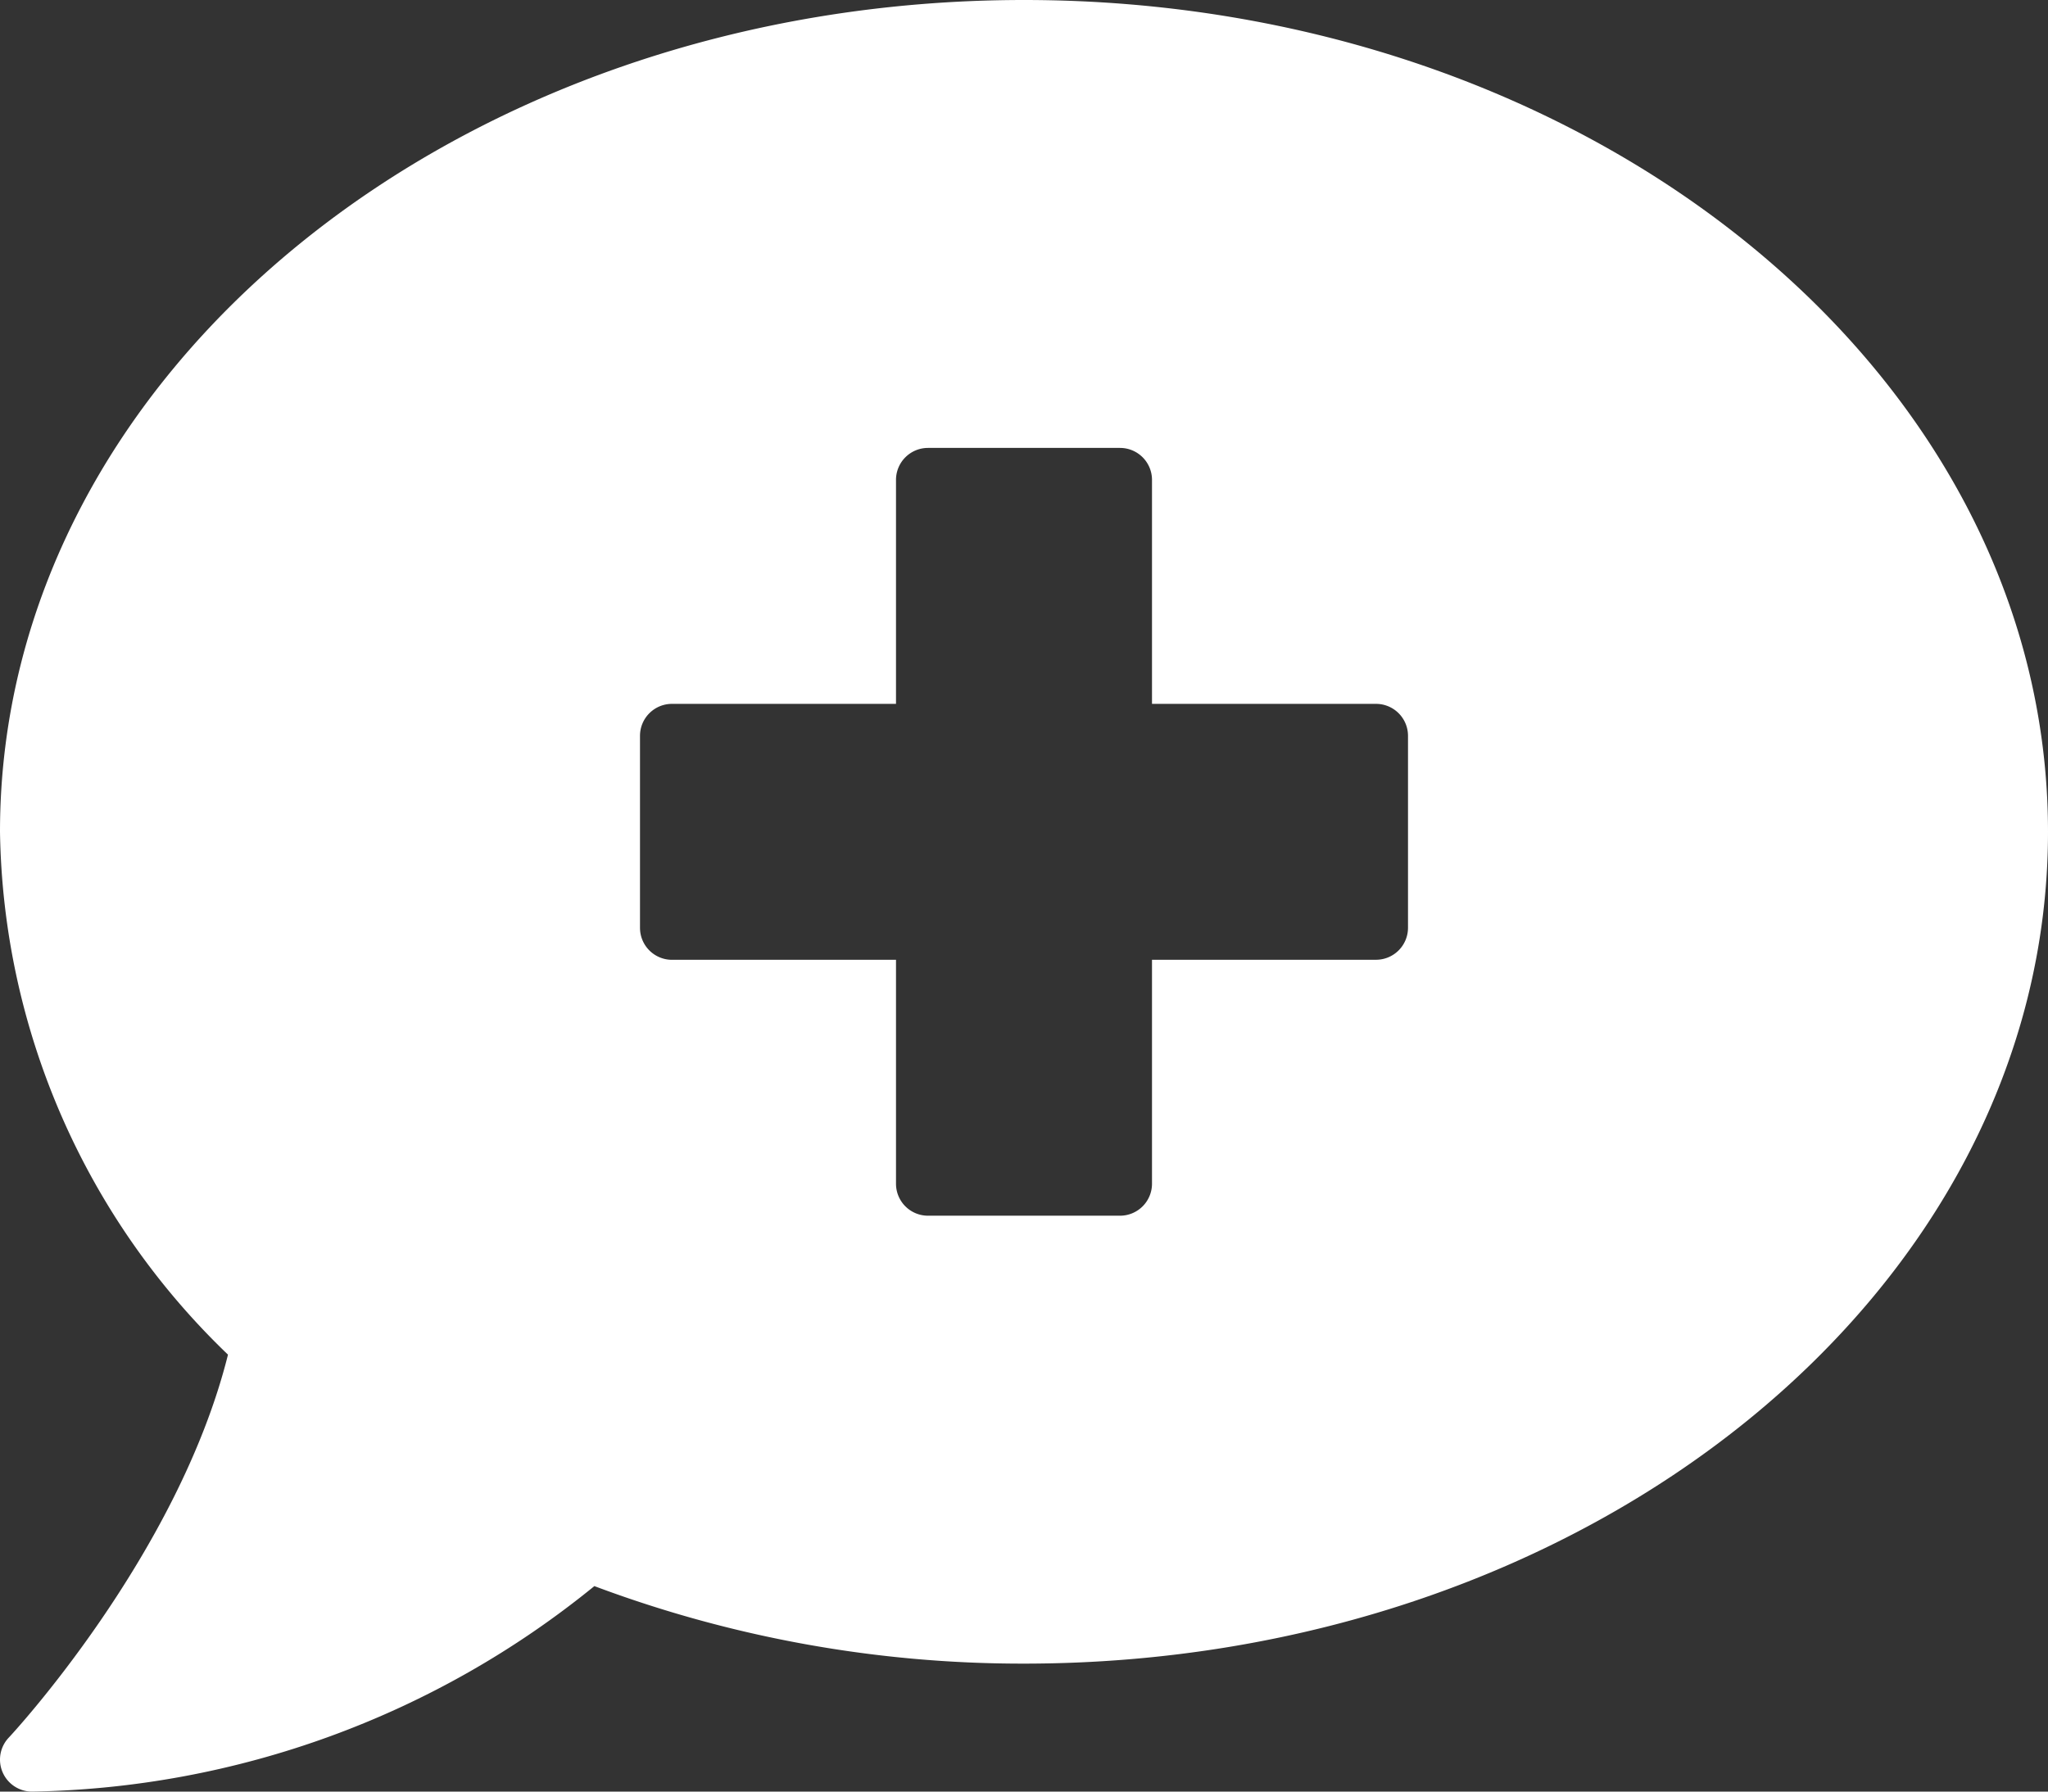
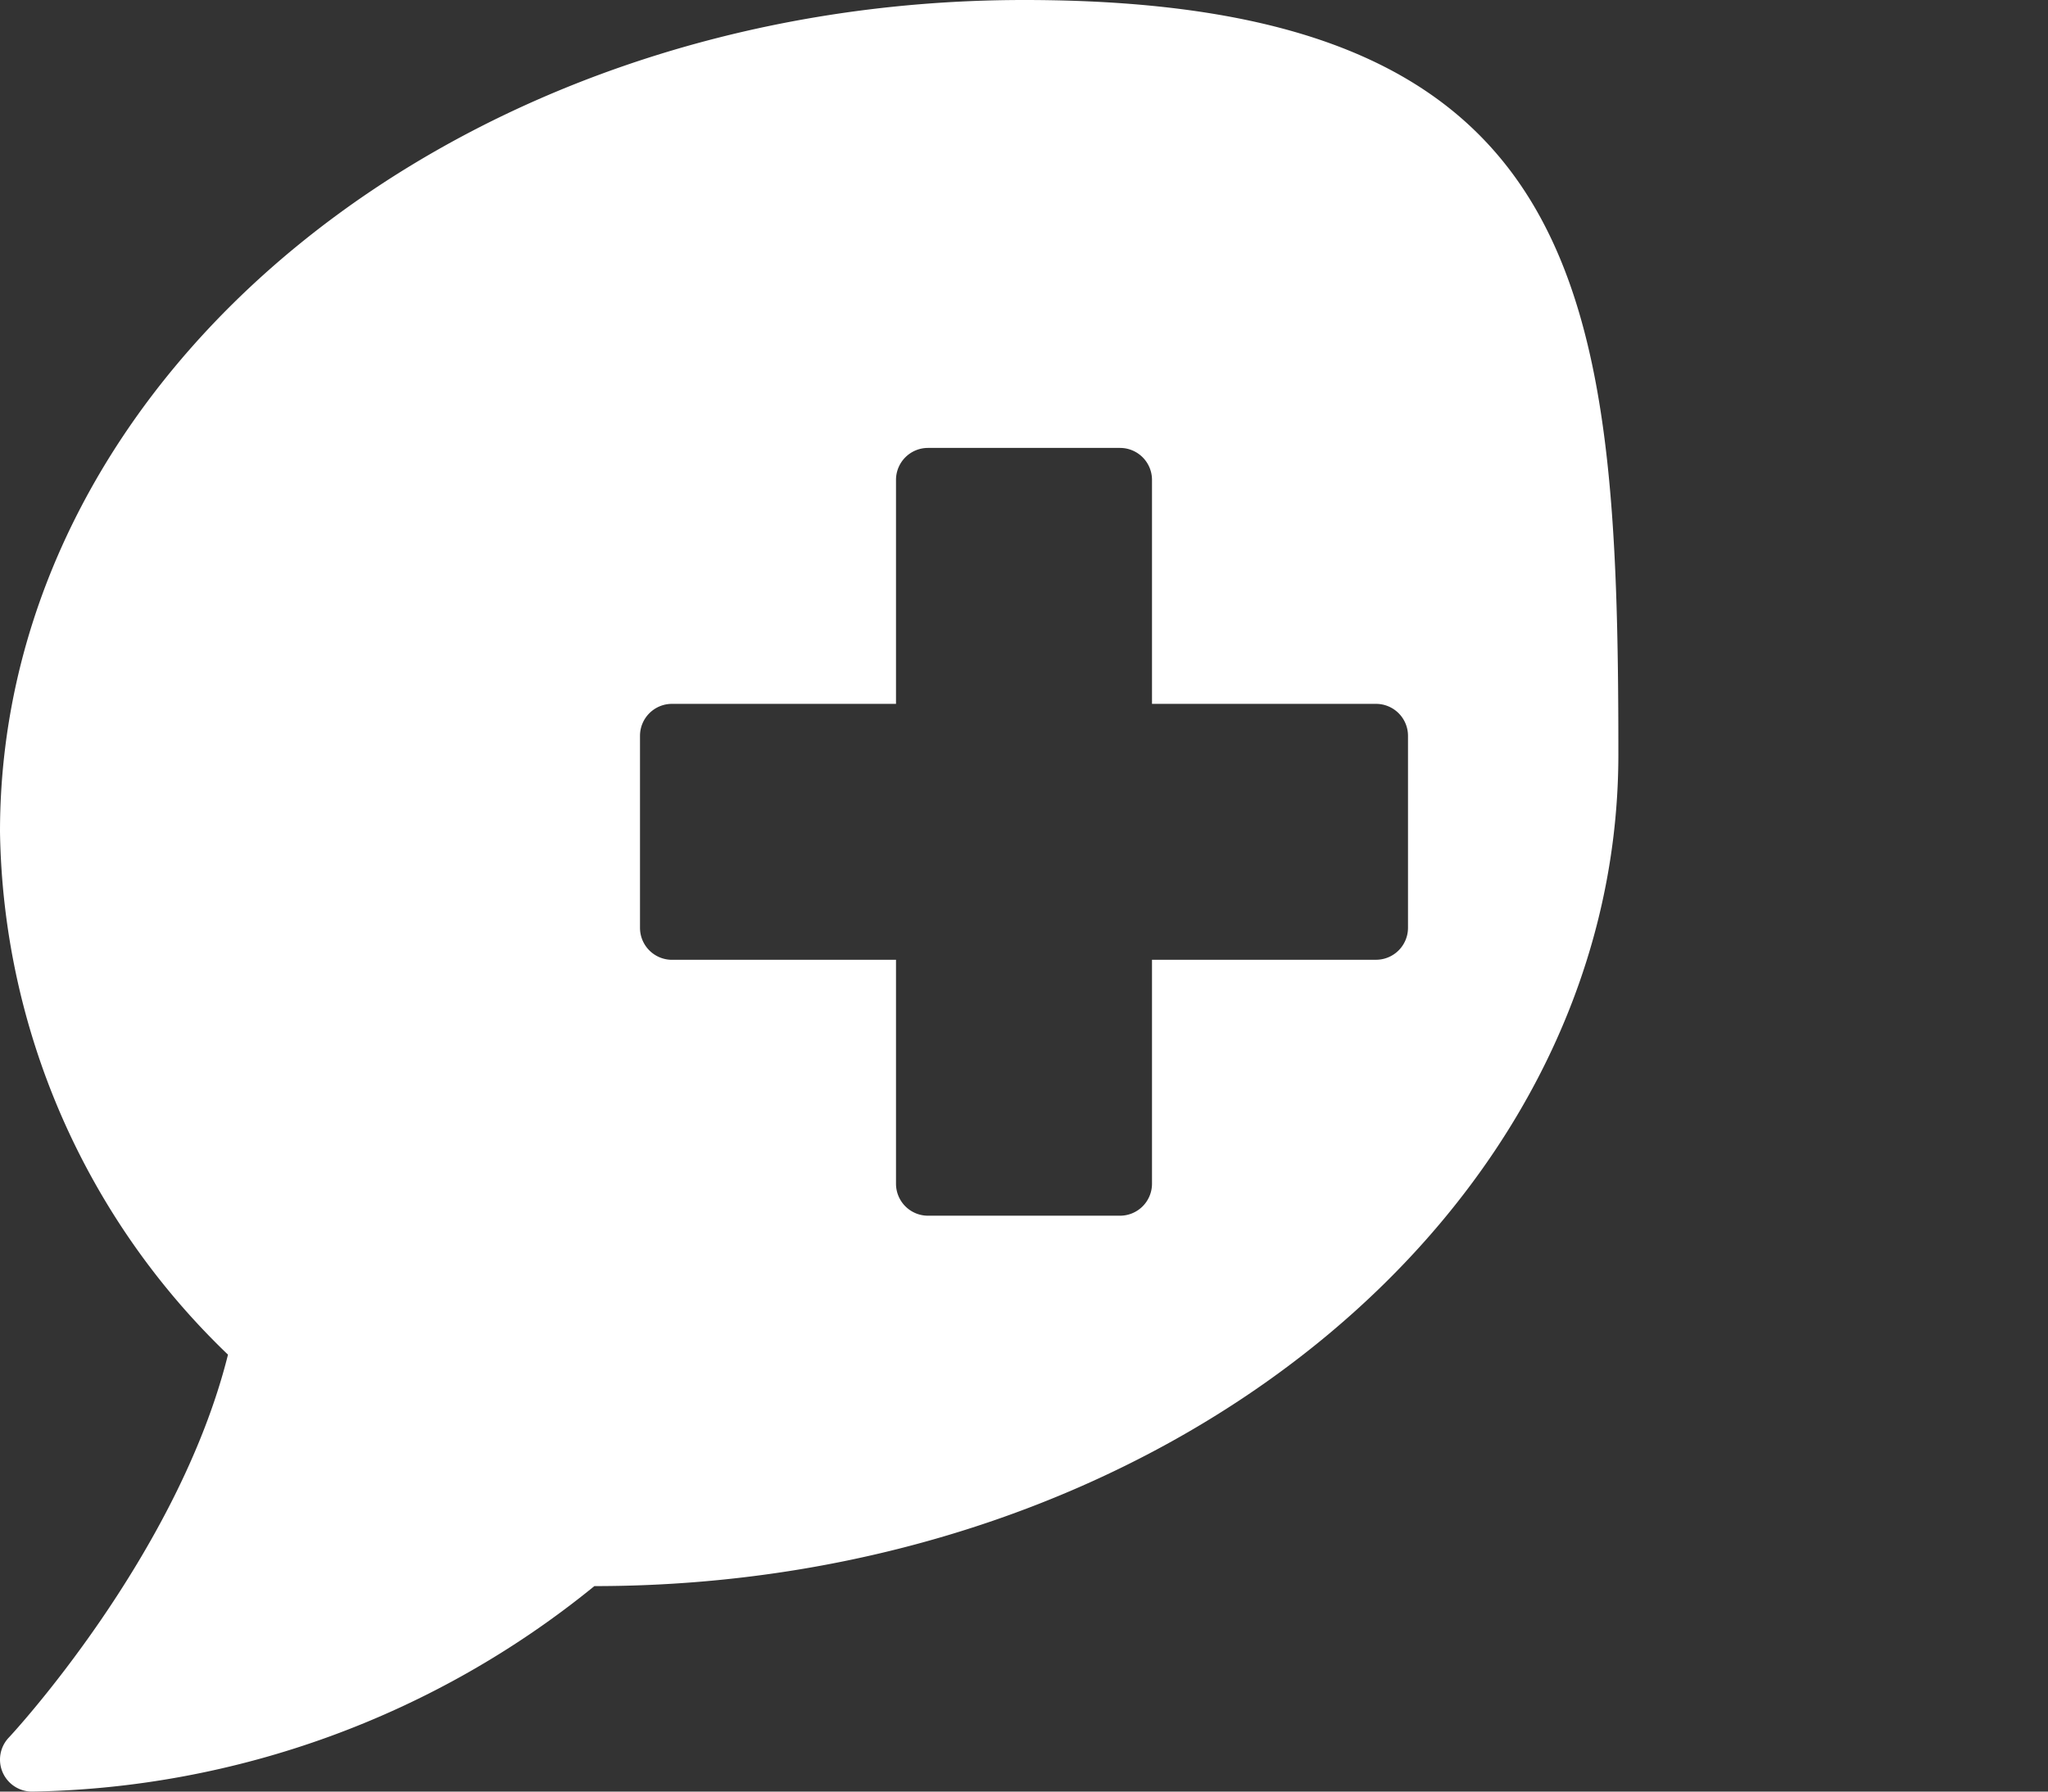
<svg xmlns="http://www.w3.org/2000/svg" width="50" height="43.75" viewBox="0 0 50 43.75">
  <rect x="0" y="0" width="50" height="43.75" fill="#333333" stroke="none" />
-   <path id="comment-medical-solid" d="M25,32C11.193,32,0,41.094,0,52.313A18.056,18.056,0,0,0,5.566,65.08c-1.225,4.913-5.3,9.3-5.352,9.352A.781.781,0,0,0,.781,75.75a22.326,22.326,0,0,0,13.73-5.018A29.752,29.752,0,0,0,25,72.625c13.808,0,25-9.094,25-20.312S38.808,32,25,32Zm9.375,22.656a.781.781,0,0,1-.781.781H28.125v5.469a.781.781,0,0,1-.781.781H22.656a.781.781,0,0,1-.781-.781V55.438H16.406a.781.781,0,0,1-.781-.781V49.969a.781.781,0,0,1,.781-.781h5.469V43.719a.781.781,0,0,1,.781-.781h4.688a.781.781,0,0,1,.781.781v5.469h5.469a.781.781,0,0,1,.781.781Z" transform="translate(0 -32)" fill="#fff" />
+   <path id="comment-medical-solid" d="M25,32C11.193,32,0,41.094,0,52.313A18.056,18.056,0,0,0,5.566,65.08c-1.225,4.913-5.3,9.3-5.352,9.352A.781.781,0,0,0,.781,75.75a22.326,22.326,0,0,0,13.73-5.018c13.808,0,25-9.094,25-20.312S38.808,32,25,32Zm9.375,22.656a.781.781,0,0,1-.781.781H28.125v5.469a.781.781,0,0,1-.781.781H22.656a.781.781,0,0,1-.781-.781V55.438H16.406a.781.781,0,0,1-.781-.781V49.969a.781.781,0,0,1,.781-.781h5.469V43.719a.781.781,0,0,1,.781-.781h4.688a.781.781,0,0,1,.781.781v5.469h5.469a.781.781,0,0,1,.781.781Z" transform="translate(0 -32)" fill="#fff" />
</svg>